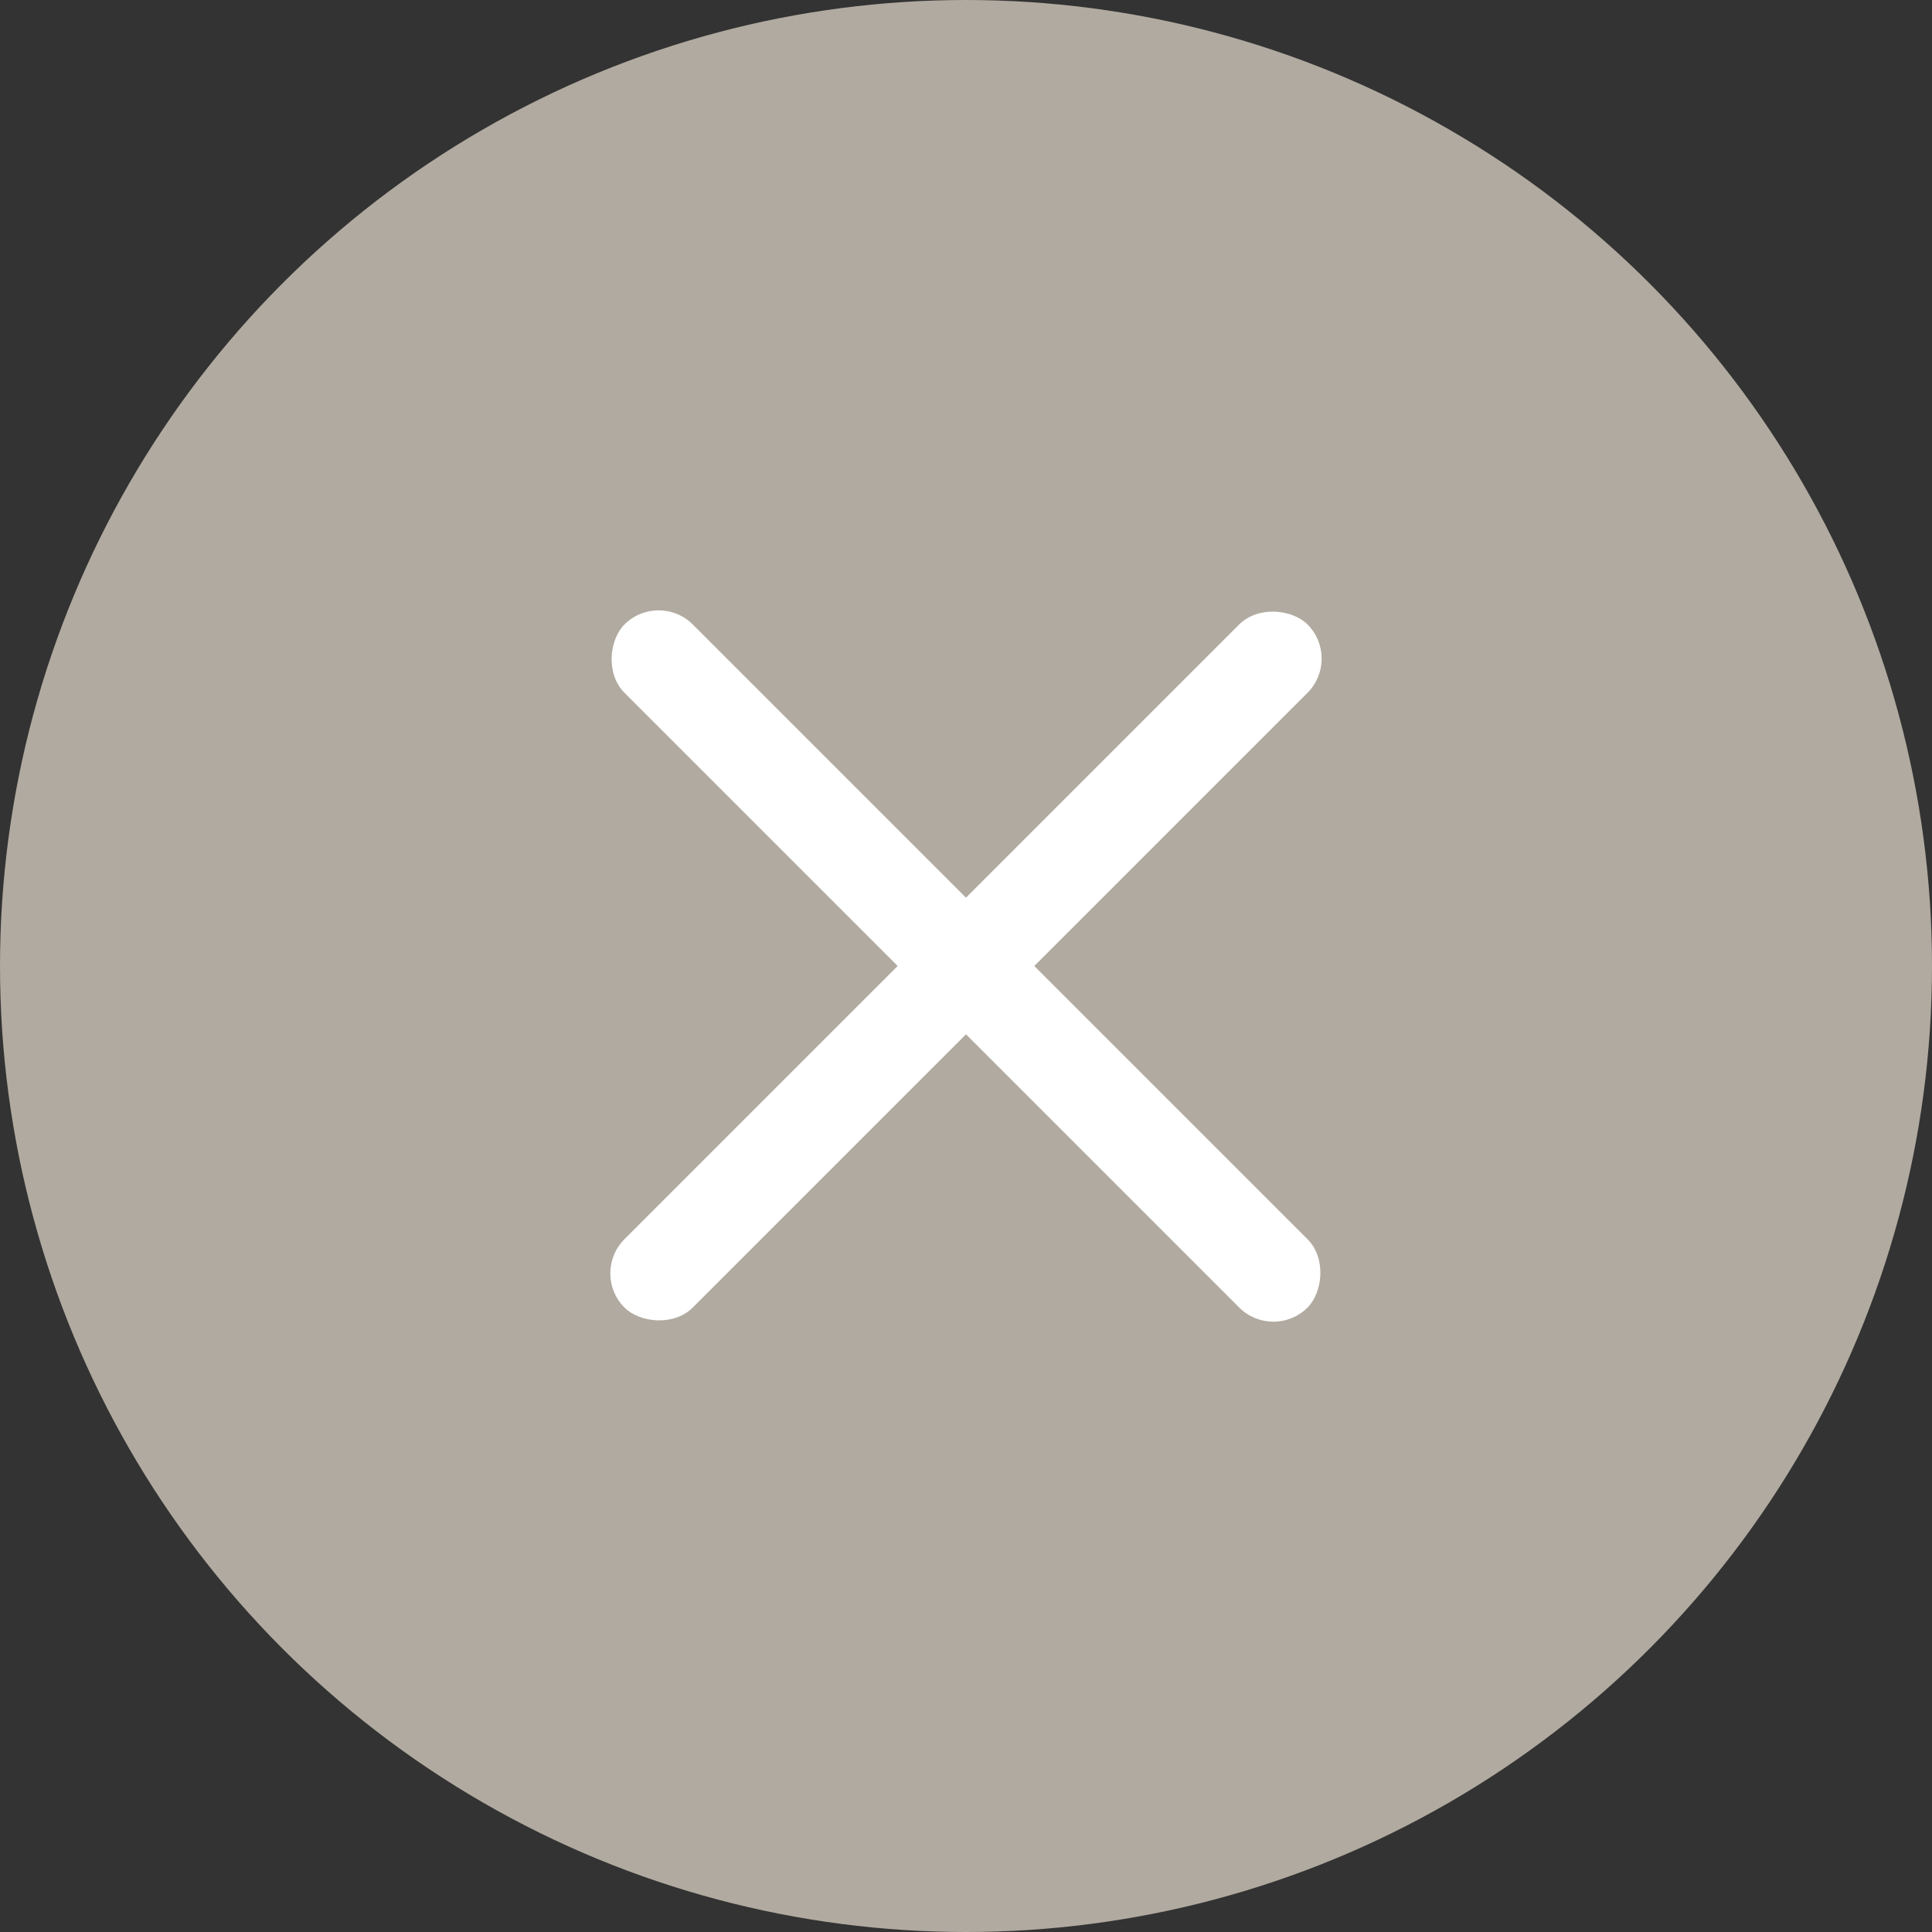
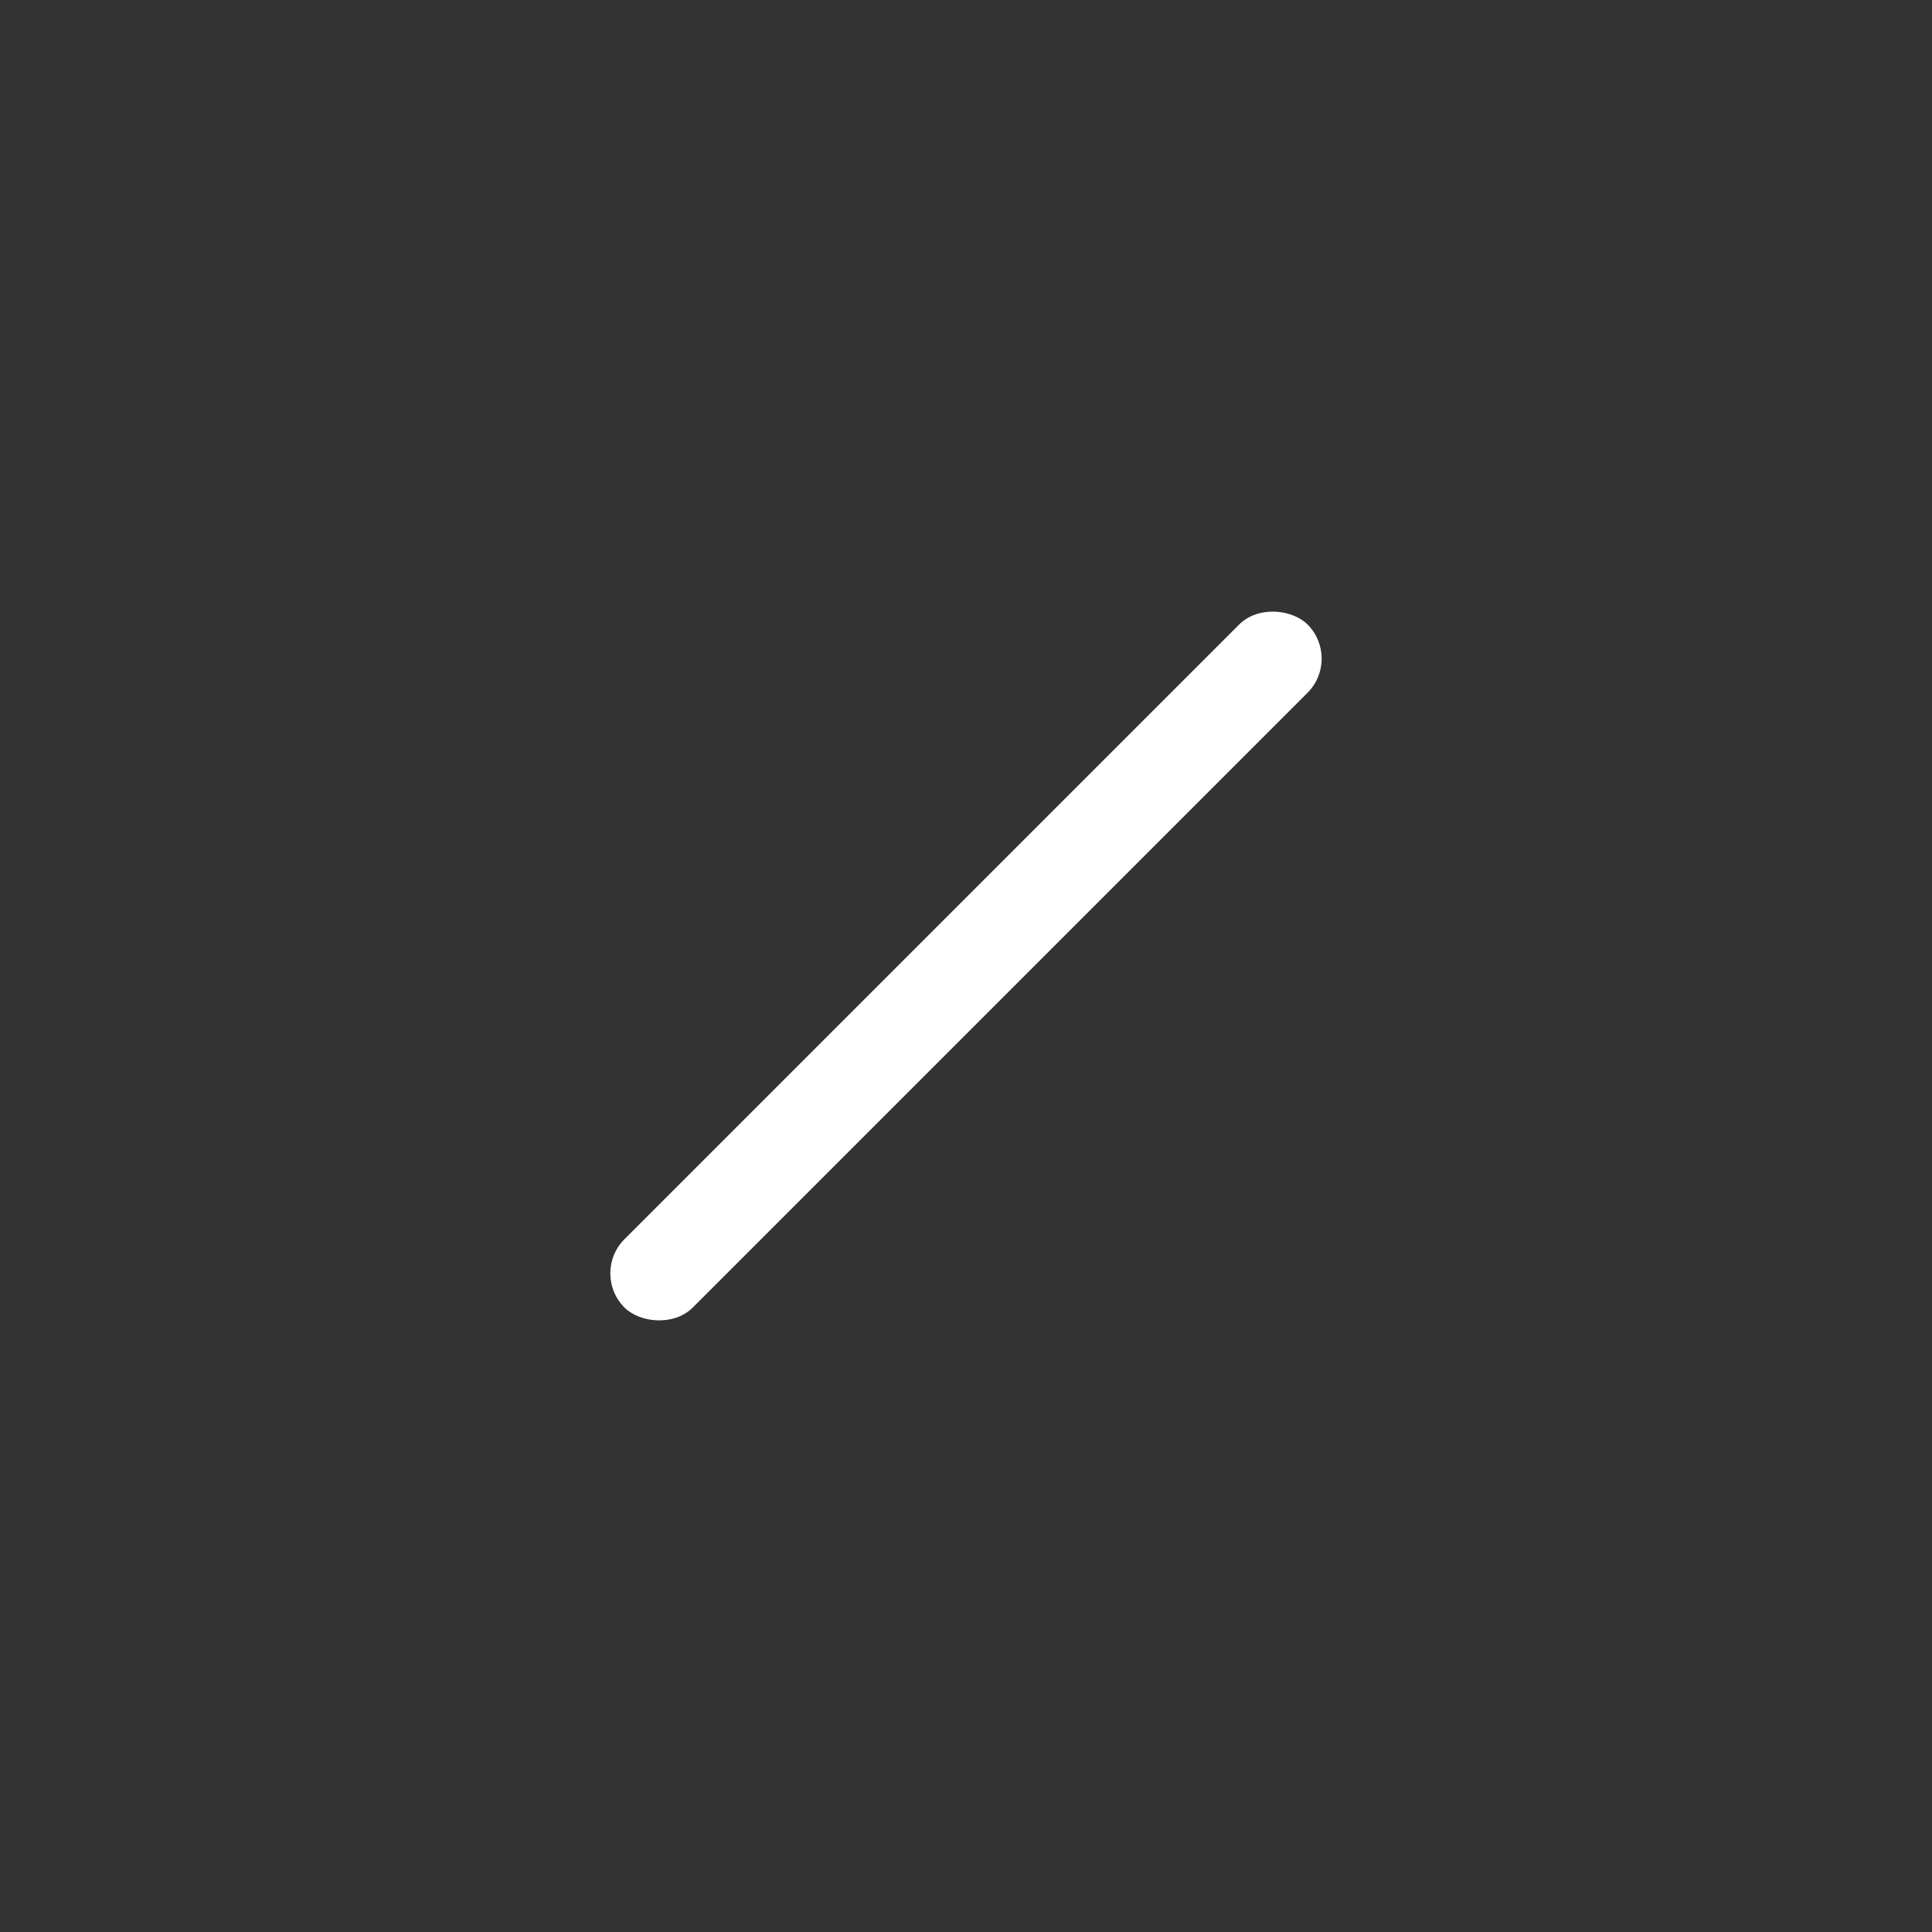
<svg xmlns="http://www.w3.org/2000/svg" width="40" height="40" viewBox="0 0 40 40" fill="none">
  <rect x="0" y="0" width="40" height="40" fill="#333333" stroke="none" />
-   <circle cx="20" cy="20" r="20" fill="#B1AAA0" />
-   <rect x="13.636" y="12.222" width="20" height="2" rx="1" transform="rotate(45 13.636 12.222)" fill="white" />
  <rect x="27.778" y="13.636" width="20" height="2" rx="1" transform="rotate(135 27.778 13.636)" fill="white" />
</svg>